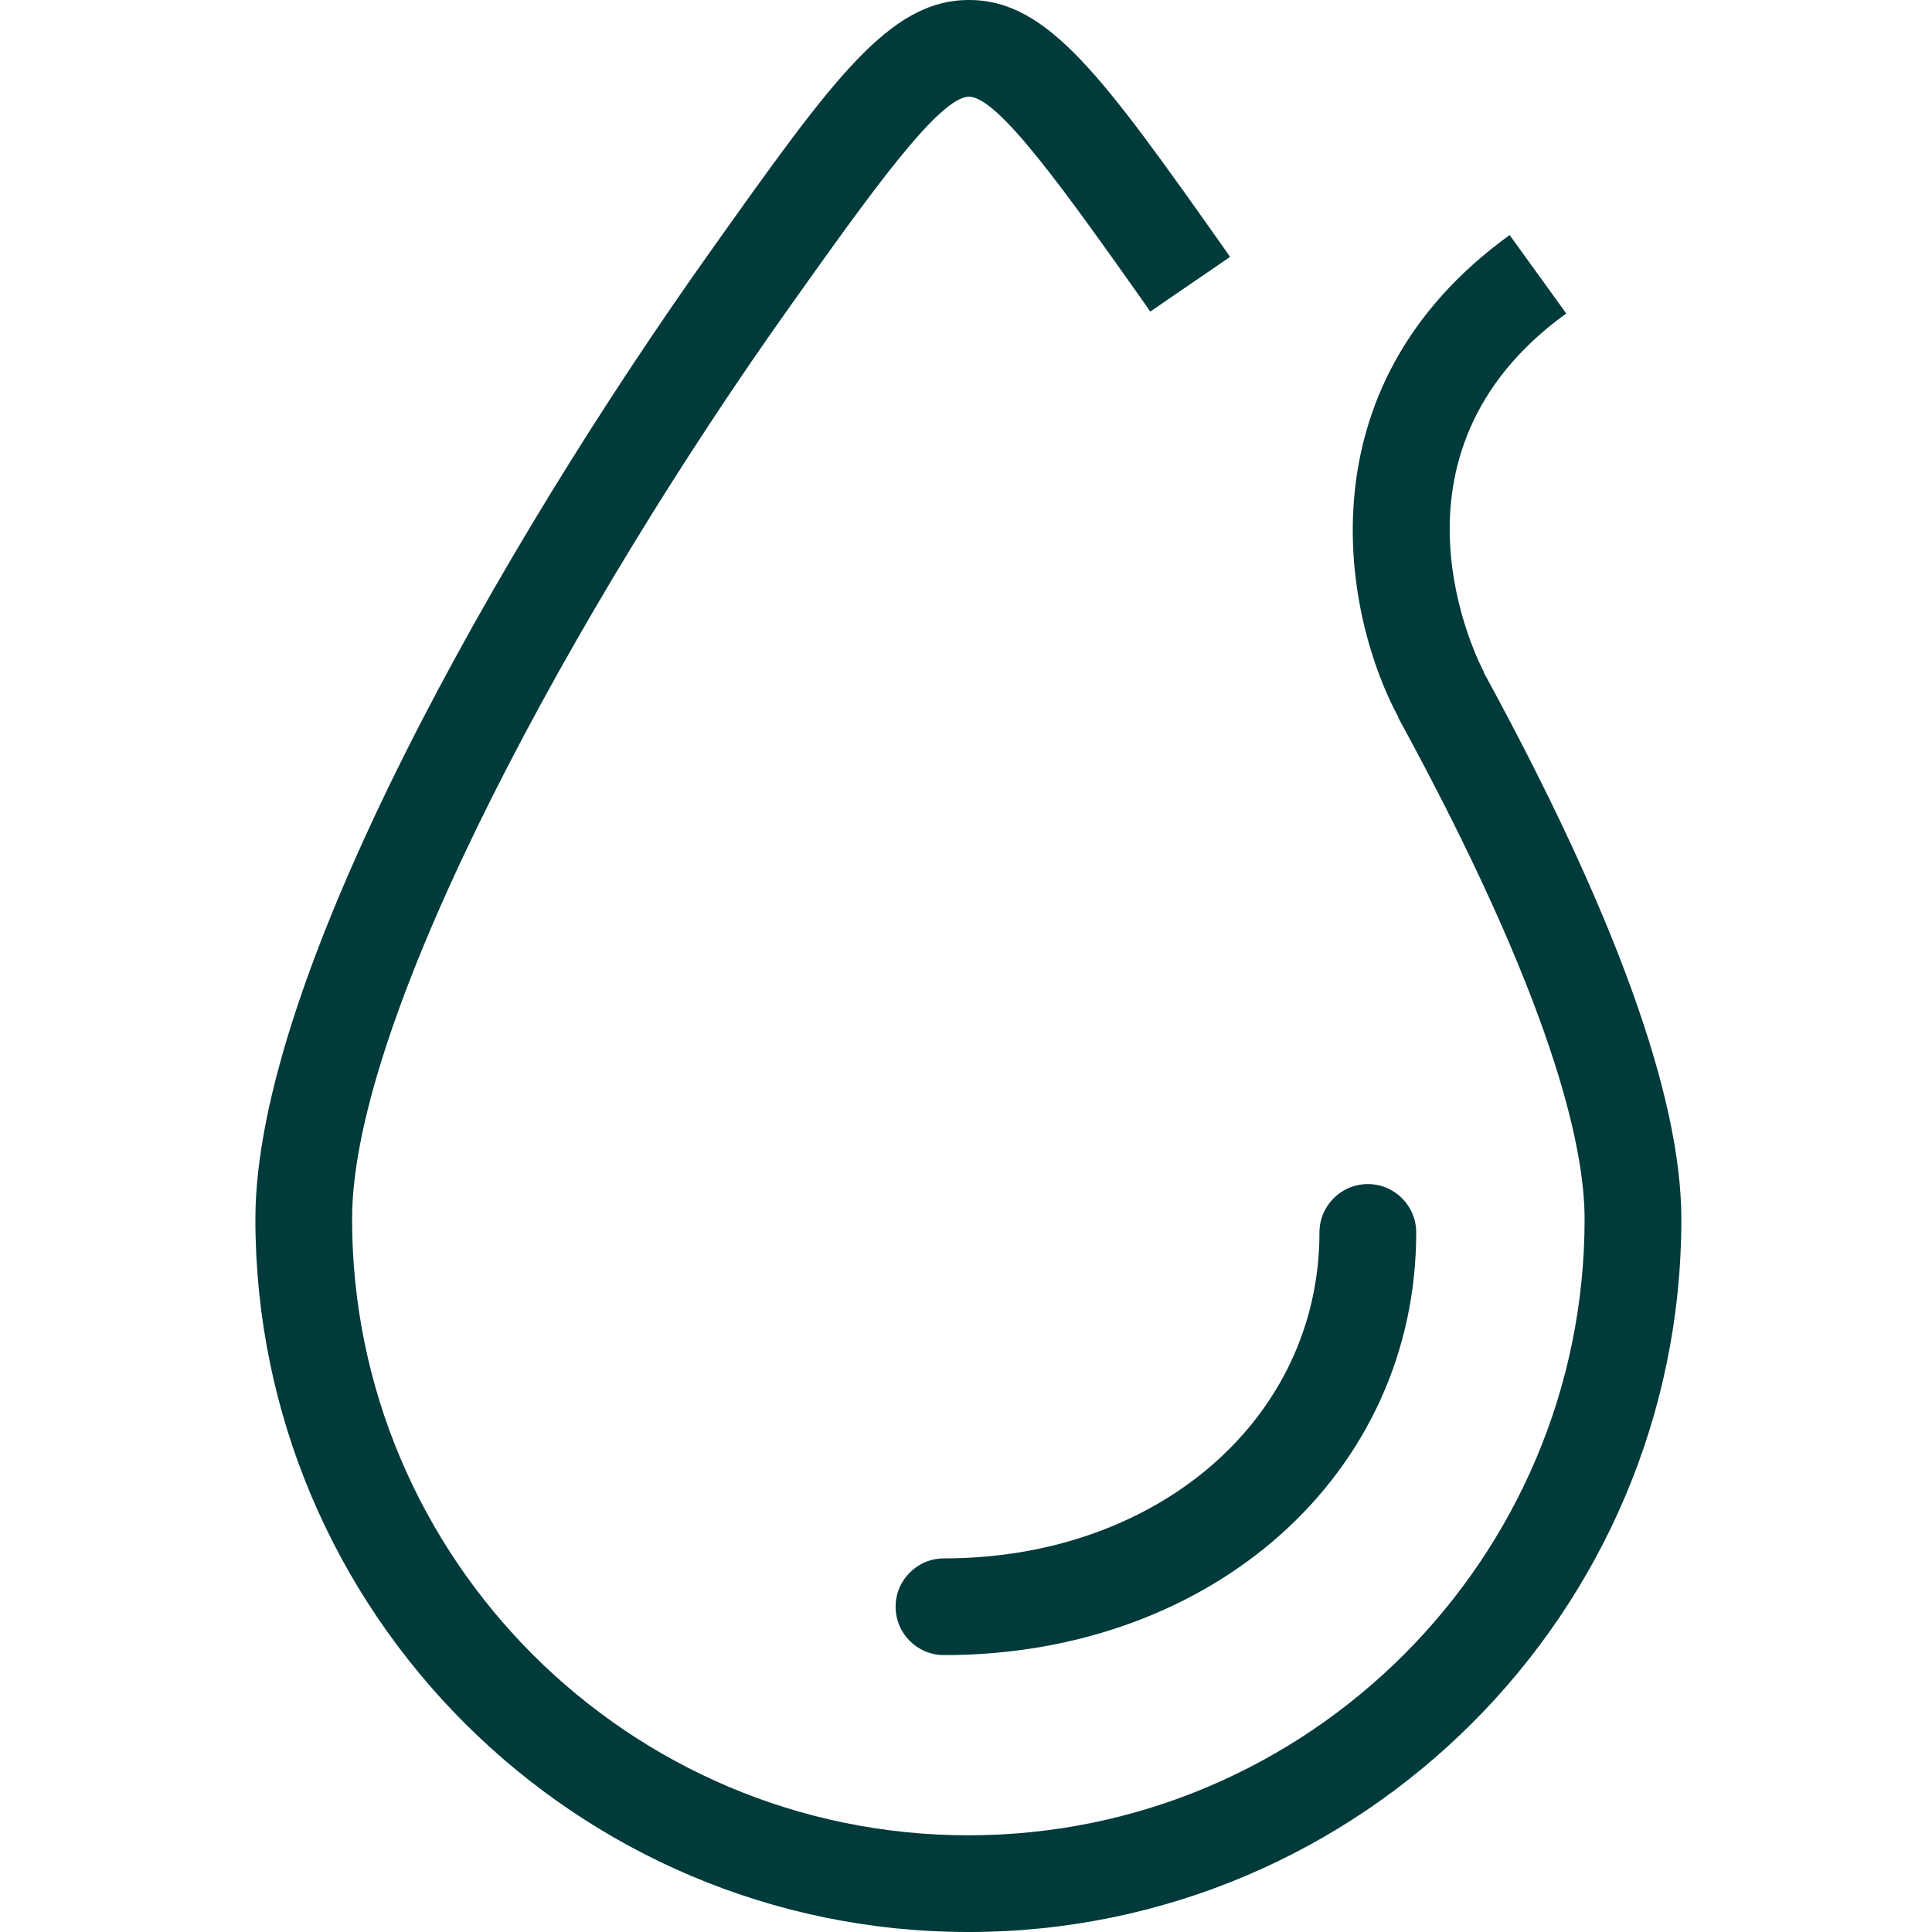
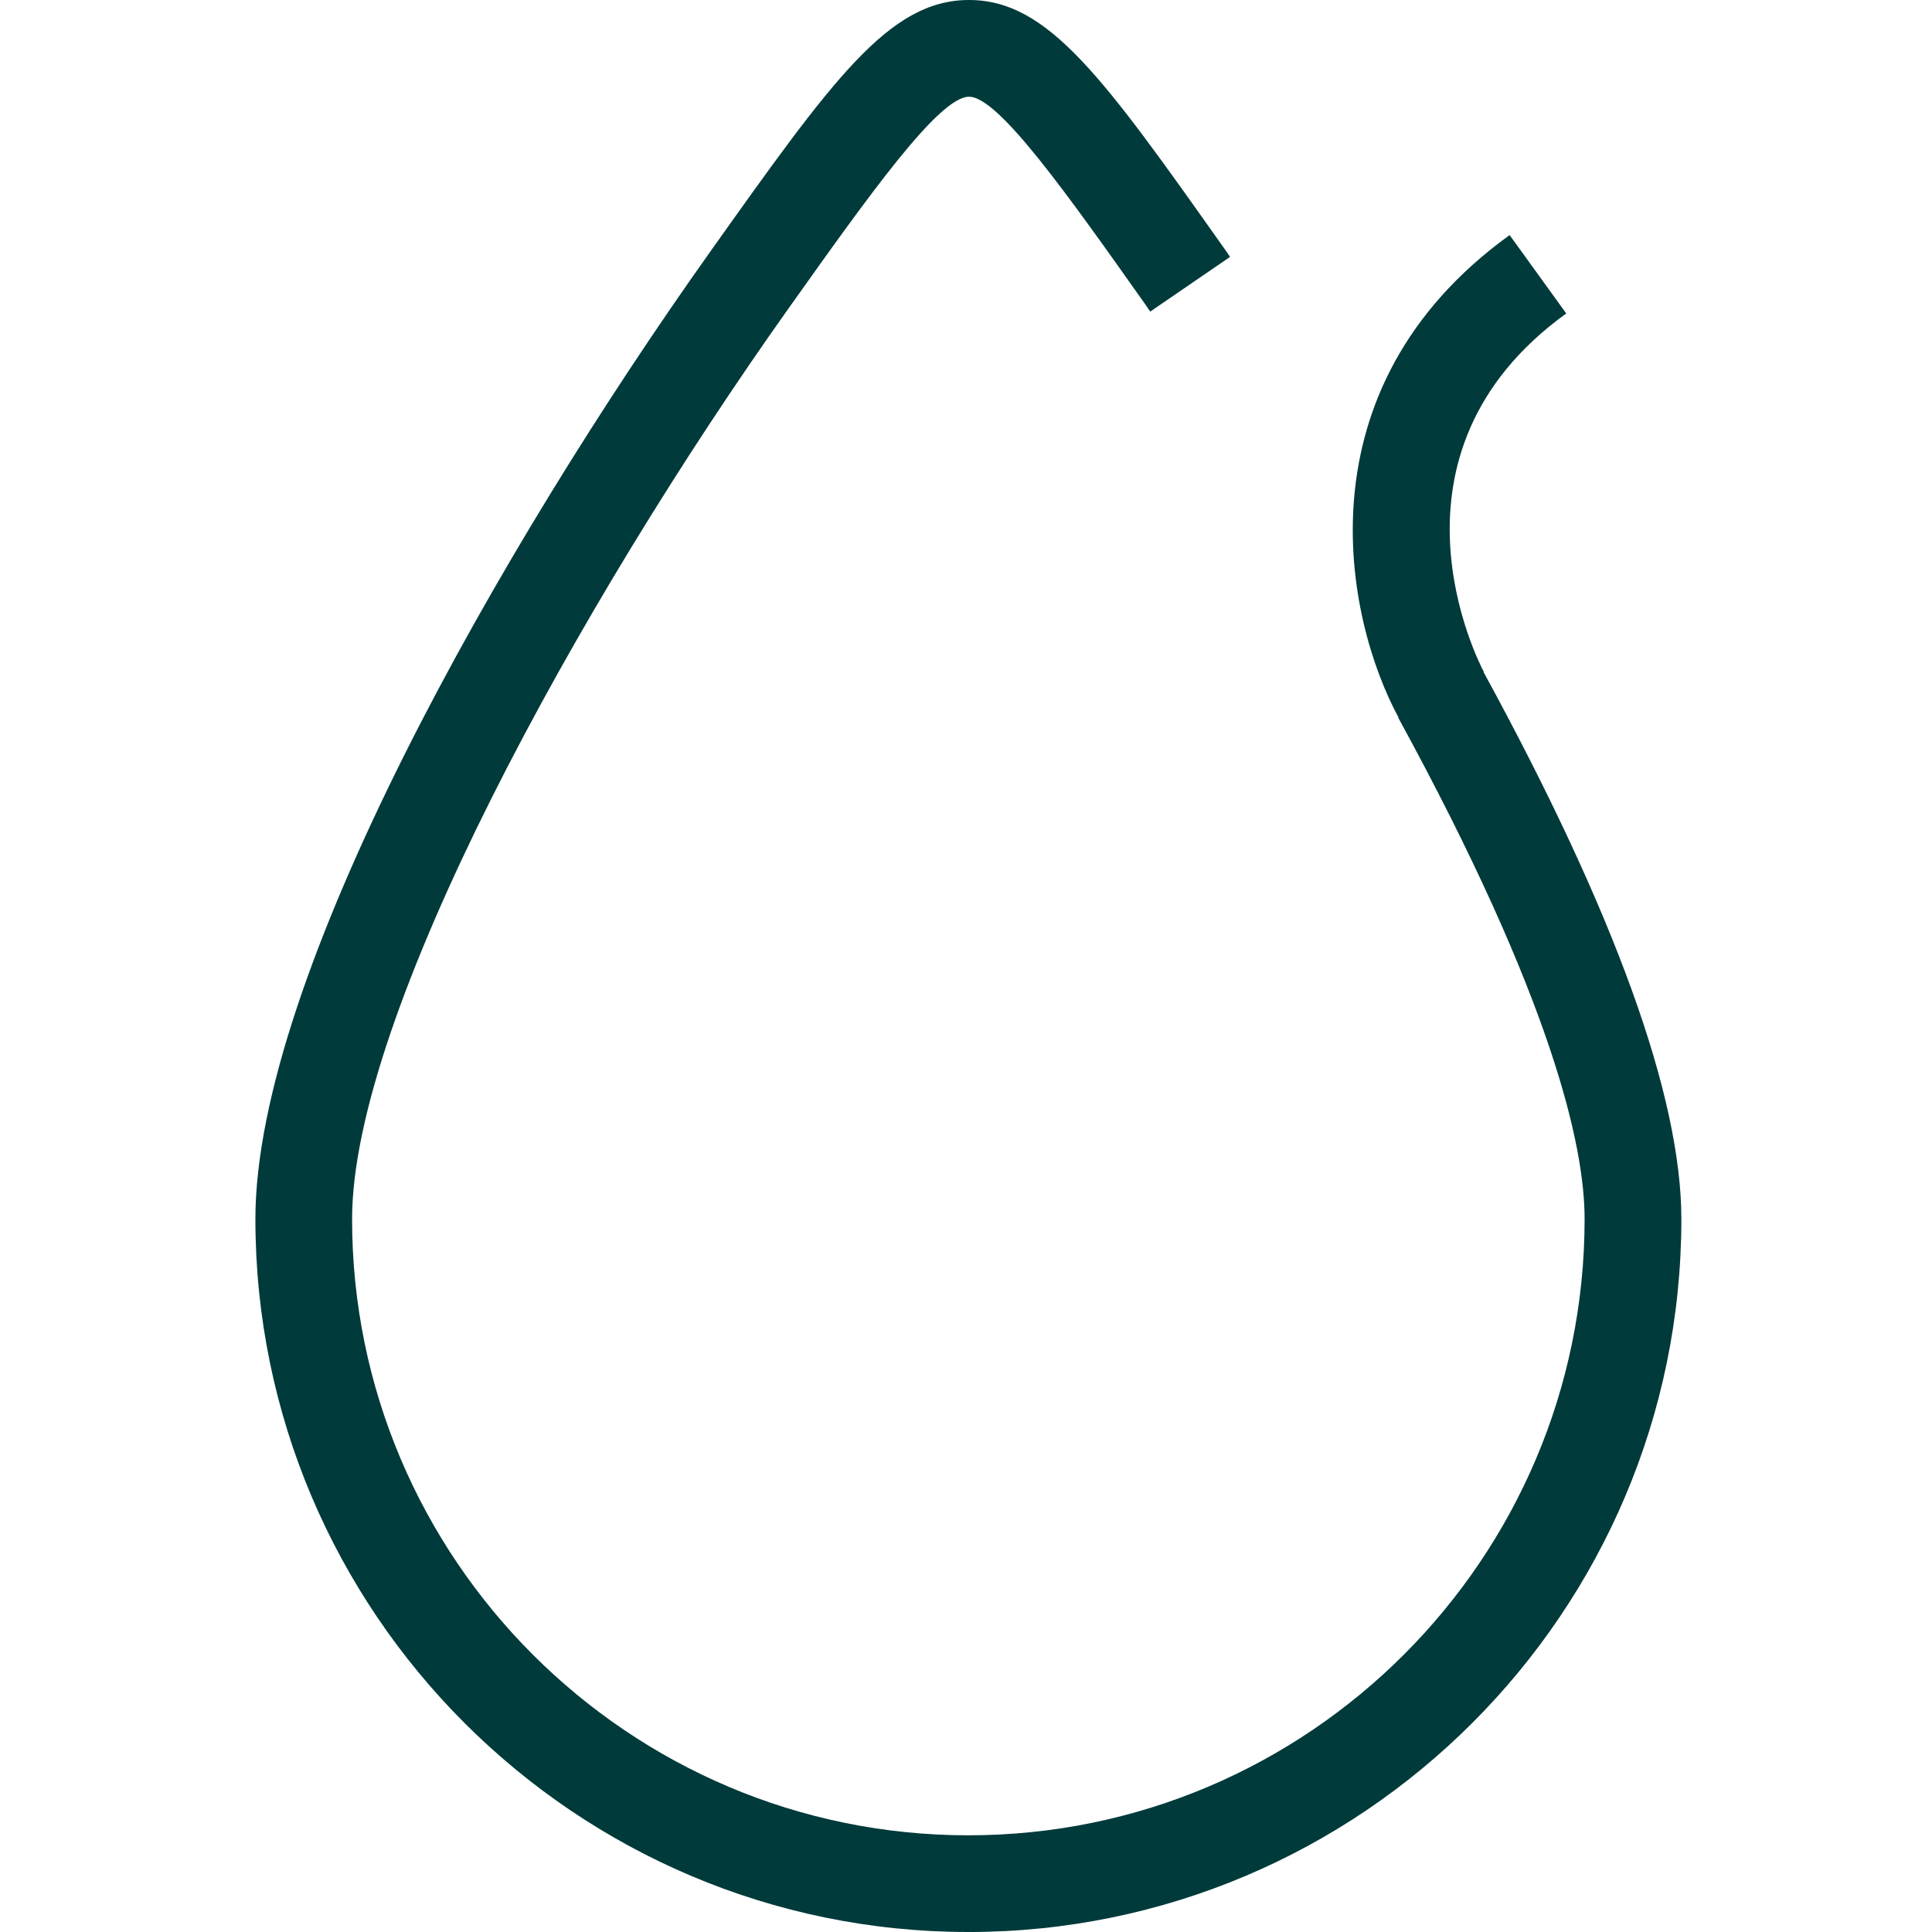
<svg xmlns="http://www.w3.org/2000/svg" id="Layer_1" version="1.1" viewBox="0 0 100 100">
  <path d="M72.407,37.173c-2.821-5.18-5.253-17.073,5.731-25.006l2.931,4.058c-10.119,7.309-4.504,18.106-4.261,18.562l-4.401,2.386Z" fill="#003a3a" />
  <path d="M50.124,100c-20.35,0-36.905-16.554-36.905-36.903,0-12.511,12.68-34.789,23.539-50.065C43.116,4.086,46.021,0,50.158,0h.006c4.106.004,6.955,4.03,13.196,12.851l.118.167c.064.091.127.185.188.28l-4.131,2.831-.263-.386c-4.075-5.76-7.595-10.735-9.115-10.736h0c-1.553,0-5.153,5.064-9.321,10.927-10.891,15.321-22.612,36.615-22.612,47.164,0,17.588,14.31,31.897,31.898,31.897s31.897-14.309,31.897-31.897c0-3.783-1.674-11.355-9.647-25.954l4.394-2.399c6.808,12.464,10.261,22.003,10.261,28.353,0,20.348-16.555,36.903-36.904,36.903Z" fill="#003a3a" />
-   <path d="M48.861,85.668c-1.383,0-2.504-1.121-2.504-2.503s1.121-2.503,2.504-2.503c11.08,0,19.434-7.253,19.434-16.871,0-1.382,1.121-2.503,2.504-2.503s2.504,1.121,2.504,2.503c0,12.472-10.507,21.877-24.441,21.877Z" fill="#003a3a" />
</svg>